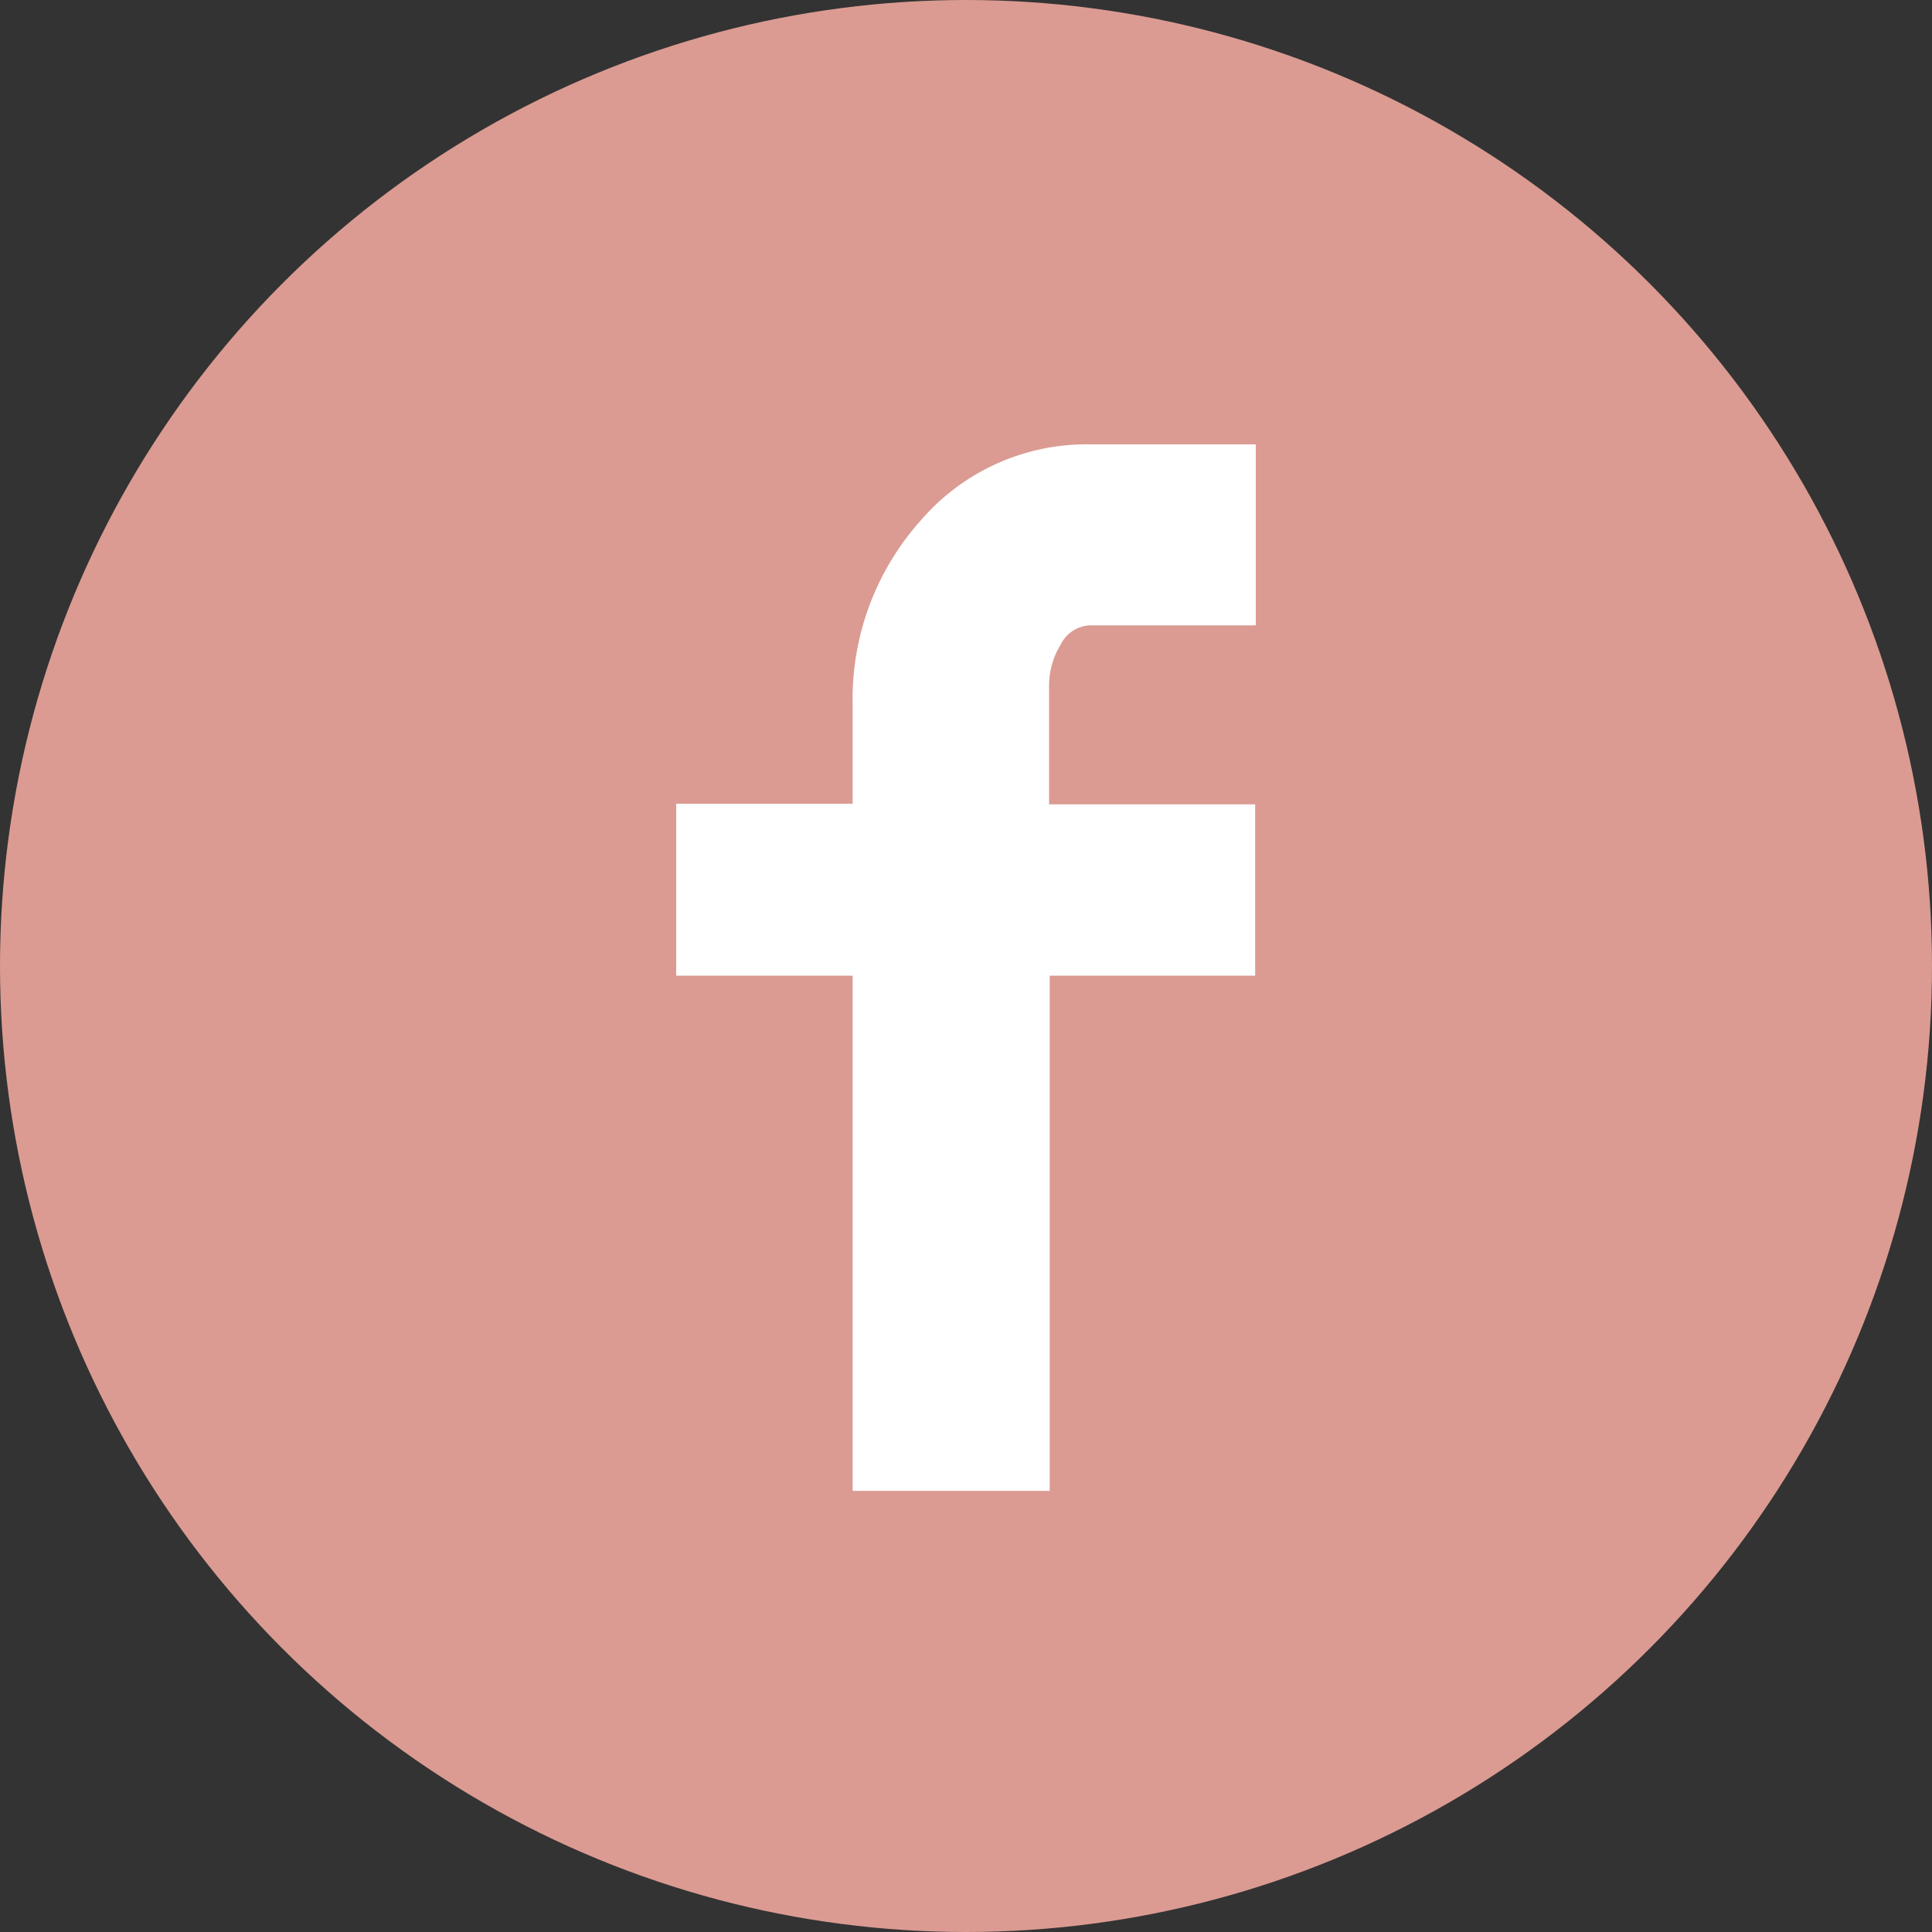
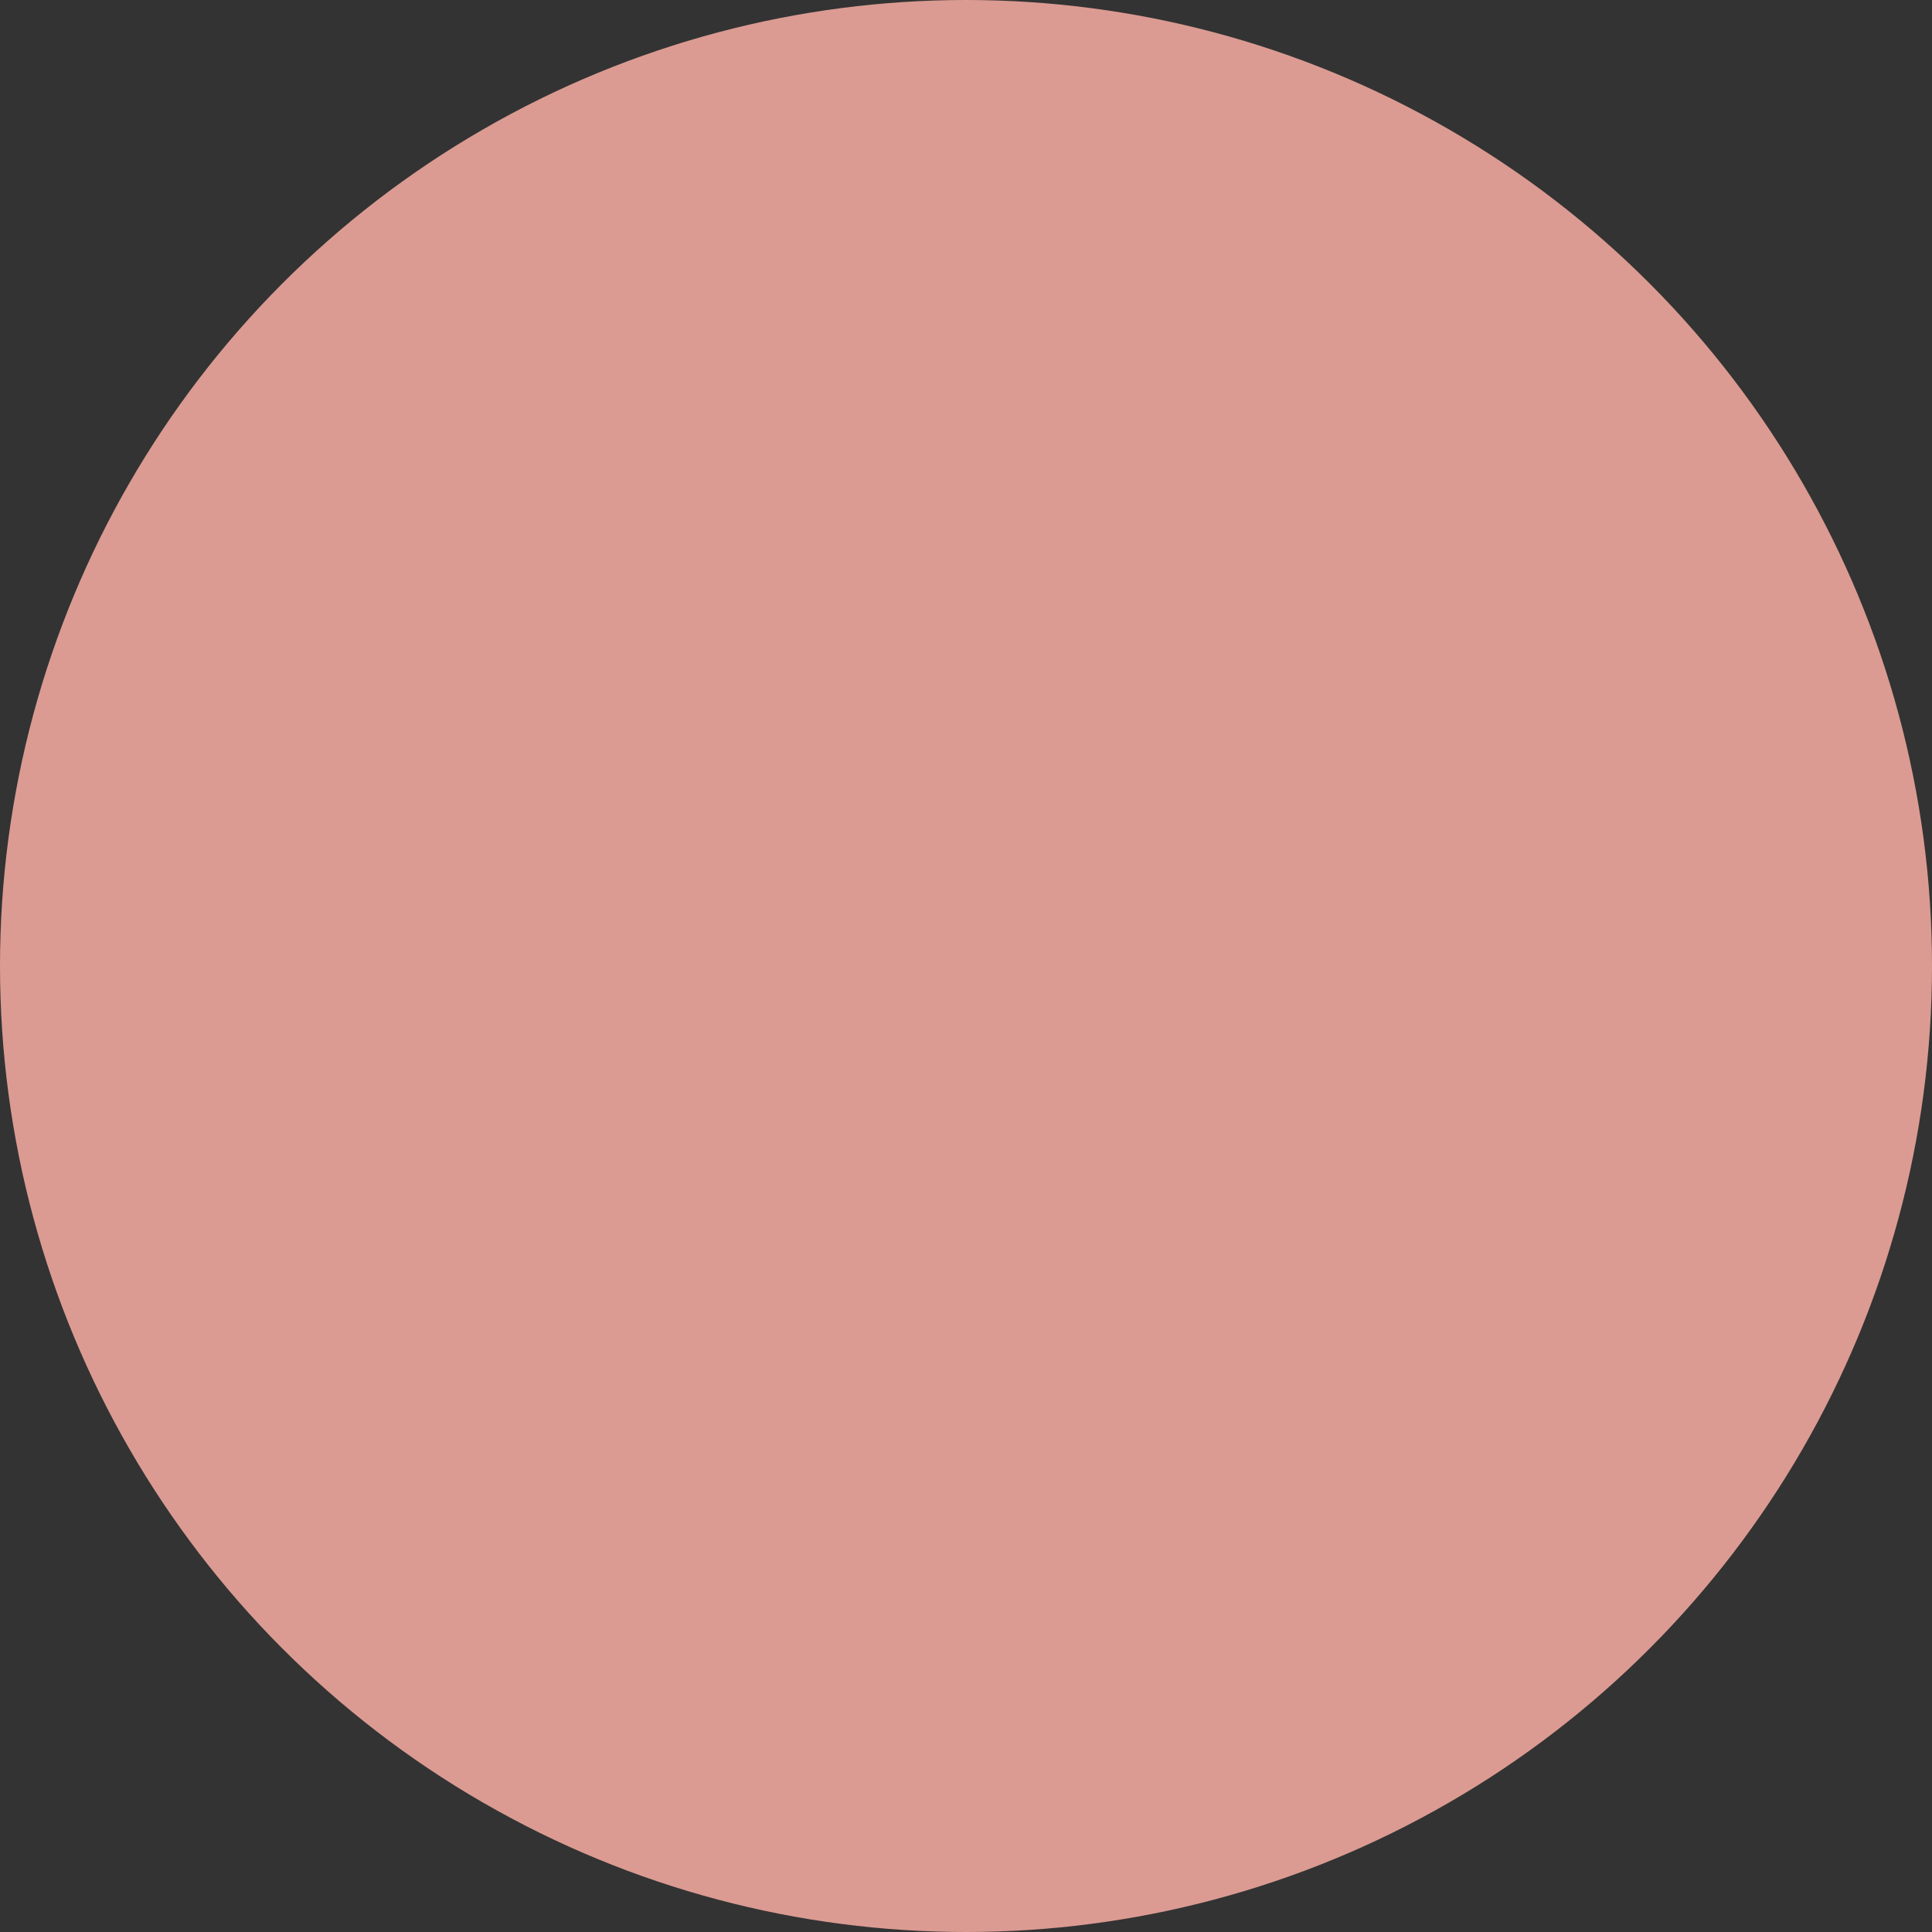
<svg xmlns="http://www.w3.org/2000/svg" width="30" height="30" viewBox="0 0 30 30">
  <rect x="0" y="0" width="30" height="30" fill="#333333" stroke="none" />
  <title>facebook</title>
  <g>
    <circle cx="15" cy="15" r="15" style="fill: #db9b92" />
-     <path d="M19.5,9.71H16.94a.53.53,0,0,0-.47.3,1.21,1.21,0,0,0-.18.64v1.84h3.2v2.66H16.3v8H13.24v-8H10.5V12.48h2.74V10.93a4.15,4.15,0,0,1,1.05-2.84A3.4,3.4,0,0,1,16.94,6.9H19.5Z" style="fill: #fff" />
  </g>
</svg>